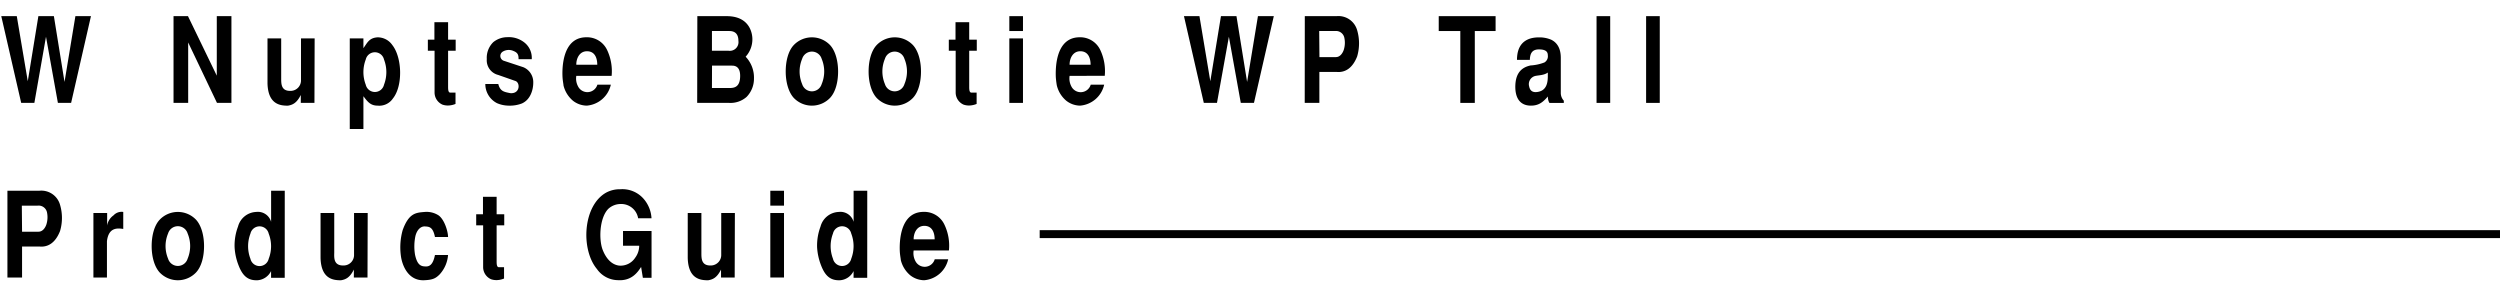
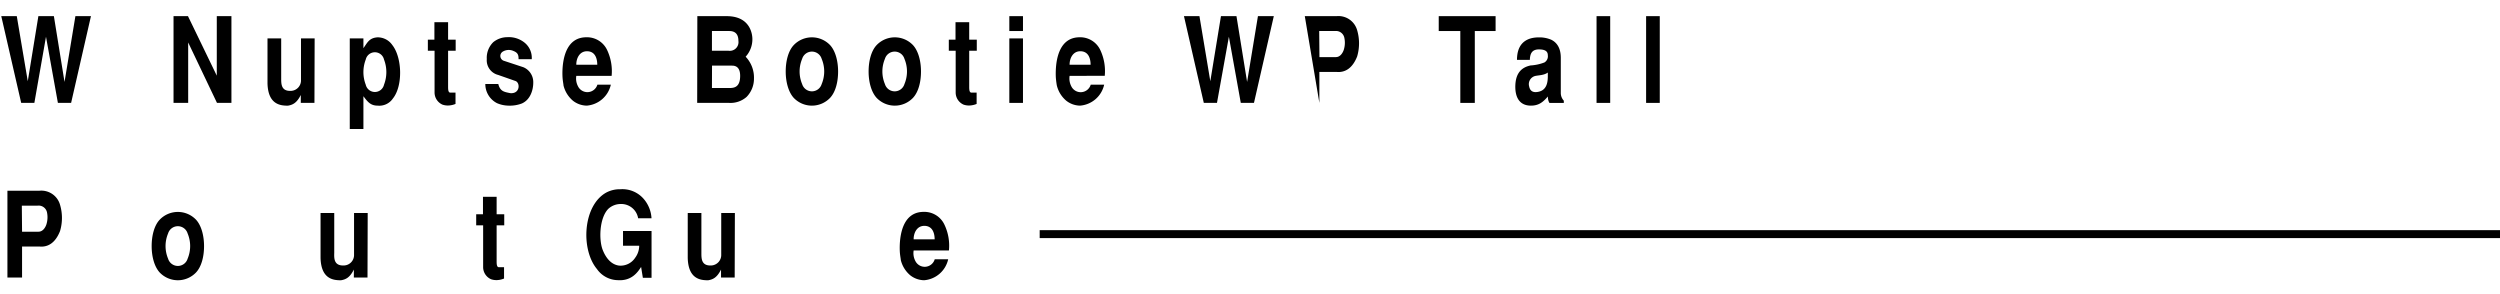
<svg xmlns="http://www.w3.org/2000/svg" viewBox="0 0 630 74">
  <defs>
    <style>.cls-1{fill:none;}</style>
  </defs>
  <title>アセット 13</title>
  <g id="レイヤー_2" data-name="レイヤー 2">
    <g id="contents">
      <rect class="cls-1" width="630" height="74" />
      <path d="M4.23,4.07,7,20.47,9.67,4.07h3.91l2.68,16.58L19,4.07h3.92l-5,21.86H14.59l-3-16.67L8.66,25.93H5.34L.32,4.07Z" />
      <path d="M47.37,4.07l7.26,15v-15h3.69V25.93H54.68L47.42,10.7V25.93H43.73V4.07Z" />
      <path d="M79.24,25.93H75.8v-2h0c-1,2-2,2.49-3.25,2.7-1.89,0-5-.27-5.14-5.64V9.68h3.45V19.75c0,1.44,0,3.27,2.48,3.15a2.63,2.63,0,0,0,2.51-2.73V9.68h3.44Z" />
      <path d="M91.58,9.68v2.46c1-1.38,1.43-2.58,3.54-2.73a4.47,4.47,0,0,1,3.74,1.94c2.49,3.15,2.71,10.29.15,13.47a4.14,4.14,0,0,1-3.84,1.8c-1.82,0-2.55-1-3.59-2.37V32.5H88.14V9.68ZM92.17,15a8.84,8.84,0,0,0,0,6.35,2.36,2.36,0,0,0,4.6,0,8.84,8.84,0,0,0,0-6.35,2.36,2.36,0,0,0-4.6,0Z" />
      <path d="M109.47,10V5.6h3.45V10h1.91v2.78h-1.91v9.15c0,.81.09,1.41.56,1.41l1.31,0v2.85a5.23,5.23,0,0,1-1.65.39,4.23,4.23,0,0,1-1.63-.21,3.34,3.34,0,0,1-2-3V12.79h-1.69V10Z" />
      <path d="M125.57,21.16c.47,1.89,1.5,2,3,2.31,2.54.24,2.59-2.73,1.24-3.09l-4.28-1.5a3.8,3.8,0,0,1-2.86-4,5.51,5.51,0,0,1,1.63-4.25,5.62,5.62,0,0,1,3.51-1.26A6.32,6.32,0,0,1,132,10.6a4.92,4.92,0,0,1,2,4.32h-3.32c0-1-.12-1.61-1.28-2.07a2.89,2.89,0,0,0-2.78.21,1.28,1.28,0,0,0,.27,2.23l5,1.65a4.07,4.07,0,0,1,2.49,3.92c0,1.62-.62,4.23-2.88,5.22a8.52,8.52,0,0,1-3.35.54,7.62,7.62,0,0,1-2.92-.63,5.41,5.41,0,0,1-2.93-4.83Z" />
      <path d="M145.23,19.12a4.13,4.13,0,0,0,.42,2.61,2.63,2.63,0,0,0,4.89-.39h3.39a6.77,6.77,0,0,1-6.07,5.28,5.78,5.78,0,0,1-3.47-1.23A7.29,7.29,0,0,1,142,21.52c0-.27-.17-1-.24-2a19.24,19.24,0,0,1,.12-3.48c.86-6.35,4.48-6.65,6-6.65A5.59,5.59,0,0,1,153,12.62a12.45,12.45,0,0,1,1.13,6.5Zm5.28-2.81c0-1.23-.34-3.27-2.41-3.39s-2.9,1.85-2.87,3.39Z" />
      <path d="M175.73,4.07h7.4c6.12,0,6.47,4.83,6.47,5.73a6.5,6.5,0,0,1-1.7,4.49A7.62,7.62,0,0,1,190,19.81a6.54,6.54,0,0,1-1.87,4.62,6.13,6.13,0,0,1-4.35,1.5h-8.09Zm3.68,8.72h4.19a2.19,2.19,0,0,0,2.48-2.48c0-1.89-1-2.49-2.29-2.49h-4.38Zm0,9.39h4.33c1.11,0,2.78-.06,2.78-3.06,0-2.45-1.4-2.58-2.09-2.58h-5Z" />
      <path d="M200,24.64c-1.32-1.47-2-4-2-6.62s.64-5.17,2-6.63a6.33,6.33,0,0,1,9.2,0c1.33,1.46,2,4,2,6.63s-.64,5.15-2,6.62a6.33,6.33,0,0,1-9.2,0Zm2.14-9.81a8.22,8.22,0,0,0,0,6.36,2.57,2.57,0,0,0,4.92,0,8.22,8.22,0,0,0,0-6.36,2.57,2.57,0,0,0-4.92,0Z" />
      <path d="M220.89,24.64c-1.33-1.47-2-4-2-6.62s.64-5.17,2-6.63a6.33,6.33,0,0,1,9.2,0c1.33,1.46,2,4,2,6.63s-.64,5.15-2,6.62a6.33,6.33,0,0,1-9.2,0ZM223,14.83a8.22,8.22,0,0,0,0,6.36,2.57,2.57,0,0,0,4.92,0,8.22,8.22,0,0,0,0-6.36,2.57,2.57,0,0,0-4.92,0Z" />
      <path d="M240.79,10V5.6h3.45V10h1.91v2.78h-1.91v9.15c0,.81.09,1.41.56,1.41l1.31,0v2.85a5.23,5.23,0,0,1-1.65.39,4.23,4.23,0,0,1-1.63-.21,3.34,3.34,0,0,1-2-3V12.79H239.1V10Z" />
      <path d="M254.35,4.07h3.44V7.82h-3.44Zm0,5.61h3.44V25.93h-3.44Z" />
      <path d="M269.54,19.12a4.27,4.27,0,0,0,.42,2.61,2.63,2.63,0,0,0,4.9-.39h3.39a6.77,6.77,0,0,1-6.08,5.28,5.75,5.75,0,0,1-3.46-1.23,7.23,7.23,0,0,1-2.39-3.87c-.05-.27-.17-1-.25-2a20.3,20.3,0,0,1,.13-3.48c.86-6.35,4.47-6.65,6-6.65a5.59,5.59,0,0,1,5.07,3.21,12.45,12.45,0,0,1,1.13,6.5Zm5.29-2.81c0-1.23-.34-3.27-2.41-3.39s-2.9,1.85-2.88,3.39Z" />
      <path d="M302.26,4.07,305,20.47l2.68-16.4h3.91l2.68,16.58L317,4.07H321l-5,21.86h-3.32l-3-16.67-3,16.67h-3.32l-5-21.86Z" />
-       <path d="M328.81,4.07h8A4.89,4.89,0,0,1,342,7.61a11.7,11.7,0,0,1,0,6.62c-1.16,2.94-3,4.08-5.12,3.9h-4.4v7.8h-3.69Zm3.69,10.32h4.13c1.16,0,1.77-1.14,2-1.83a5.92,5.92,0,0,0,.14-3.06,2.14,2.14,0,0,0-2.33-1.68h-4Z" />
+       <path d="M328.81,4.07h8A4.89,4.89,0,0,1,342,7.61a11.7,11.7,0,0,1,0,6.62c-1.16,2.94-3,4.08-5.12,3.9h-4.4v7.8Zm3.69,10.32h4.13c1.16,0,1.77-1.14,2-1.83a5.92,5.92,0,0,0,.14-3.06,2.14,2.14,0,0,0-2.33-1.68h-4Z" />
      <path d="M376.89,4.07V7.82h-5.24V25.93H368V7.82h-5.44V4.07Z" />
      <path d="M390.44,25.93a3.18,3.18,0,0,1-.37-1.62c-1.2,1.38-2.26,2.31-4.28,2.31-2.7,0-4-1.86-3.93-5,.07-2.28.81-4.5,3.86-5.13a11.55,11.55,0,0,0,3.47-.75,1.8,1.8,0,0,0,.86-1.82c0-1-.69-1.47-2.26-1.47-2,0-2.22,1.47-2.27,2.64h-3.24c0-5.19,3.69-5.67,5.51-5.67a7.55,7.55,0,0,1,3.14.6c1.33.66,2.39,2,2.39,4.55v8.88a2.85,2.85,0,0,0,.76,1.92v.57Zm-.39-7.65c-1,.72-2.31.66-3.2.87a2.12,2.12,0,0,0-1.5,2.64c.2,1,.81,1.65,2.29,1.35,2-.39,2.41-2.13,2.41-3.93Z" />
      <path d="M405.77,4.07V25.93h-3.44V4.07Z" />
      <path d="M418.26,4.07V25.93h-3.44V4.07Z" />
      <path d="M1.87,48.07h8a4.89,4.89,0,0,1,5.26,3.54,11.61,11.61,0,0,1,0,6.62c-1.16,2.94-3,4.08-5.12,3.9H5.56v7.8H1.87ZM5.56,58.39H9.69c1.16,0,1.77-1.14,2-1.83a6,6,0,0,0,.15-3.06,2.15,2.15,0,0,0-2.34-1.68h-4Z" />
-       <path d="M23.54,53.68H27v3.15H27a3.9,3.9,0,0,1,1.6-2.55,2.76,2.76,0,0,1,2.46-.87v4.28c-1.47-.21-3.69-.44-4.11,3.1v9.14H23.54Z" />
      <path d="M40.22,68.64c-1.33-1.47-2-4-2-6.62s.64-5.17,2-6.63a6.33,6.33,0,0,1,9.2,0c1.33,1.46,2,4,2,6.63s-.64,5.15-2,6.62a6.33,6.33,0,0,1-9.2,0Zm2.14-9.81a8.22,8.22,0,0,0,0,6.36,2.57,2.57,0,0,0,4.92,0,8.22,8.22,0,0,0,0-6.36,2.57,2.57,0,0,0-4.92,0Z" />
-       <path d="M71.75,70H68.31V68.31h0a4.12,4.12,0,0,1-3.37,2.31c-2.41.12-3.79-1.05-4.82-3.75a14.55,14.55,0,0,1-1-4.53,13.44,13.44,0,0,1,.86-5.24,4.94,4.94,0,0,1,4.57-3.69,3.47,3.47,0,0,1,3.77,2.49h0V48.07h3.44ZM63.11,58.87a8.84,8.84,0,0,0,0,6.35,2.36,2.36,0,0,0,4.6,0,8.7,8.7,0,0,0,0-6.35,2.36,2.36,0,0,0-4.6,0Z" />
      <path d="M92.61,69.93H89.17v-2h0c-1,2-2,2.49-3.25,2.7-1.89,0-5-.27-5.14-5.64V53.68h3.45V63.75c-.05,1.44-.05,3.27,2.48,3.15a2.63,2.63,0,0,0,2.51-2.73V53.68h3.44Z" />
-       <path d="M109.61,59.73c-.51-2.57-1.47-2.61-2.53-2.67s-2,.85-2.39,2.4a12.76,12.76,0,0,0-.1,4.74c.55,2.55,1.46,2.91,2.54,2.94.86.06,1.94-.12,2.48-2.88h3.3a8.17,8.17,0,0,1-2.12,4.89c-1,1-1.74,1.38-3.91,1.47-4.15.18-5.63-4-5.88-6.33a16,16,0,0,1,.47-6.29c1.57-4.35,3.37-4.41,5.58-4.59a5.55,5.55,0,0,1,3.52.9c1.5,1.14,2.34,4.11,2.34,5.42Z" />
      <path d="M121.71,54V49.6h3.44V54h1.92v2.78h-1.92v9.15c0,.81.1,1.41.57,1.41l1.3,0v2.85a5.11,5.11,0,0,1-1.65.39,4.21,4.21,0,0,1-1.62-.21,3.34,3.34,0,0,1-2-3V56.79H120V54Z" />
      <path d="M157,58.21h7.19V70H162l-.44-2.73c-.86,1.32-2.36,3.57-5.9,3.33a6.54,6.54,0,0,1-5.22-2.79c-4.15-4.95-3.59-16.13,2.44-19.34a7.26,7.26,0,0,1,3.42-.78,7.1,7.1,0,0,1,5.88,2.4,8.12,8.12,0,0,1,2,4.92h-3.37a4.3,4.3,0,0,0-4.38-3.6,4.61,4.61,0,0,0-3.15,1.23C151,55,150.9,60.54,151.89,63c.71,1.8,2,3.66,4.11,3.93a4.4,4.4,0,0,0,4.08-2,5.08,5.08,0,0,0,1-3H157Z" />
      <path d="M185.14,69.93H181.7v-2h0c-1,2-2,2.49-3.25,2.7-1.89,0-5-.27-5.14-5.64V53.68h3.44V63.75c0,1.44,0,3.27,2.49,3.15a2.64,2.64,0,0,0,2.51-2.73V53.68h3.44Z" />
-       <path d="M194.12,48.07h3.45v3.75h-3.45Zm0,5.61h3.45V69.93h-3.45Z" />
-       <path d="M218.54,70H215.1V68.31h0a4.12,4.12,0,0,1-3.37,2.31c-2.41.12-3.79-1.05-4.82-3.75a14.83,14.83,0,0,1-1-4.53,13.63,13.63,0,0,1,.86-5.24,4.94,4.94,0,0,1,4.58-3.69,3.46,3.46,0,0,1,3.76,2.49h0V48.07h3.44Zm-8.63-11.15a8.84,8.84,0,0,0,0,6.35,2.36,2.36,0,0,0,4.6,0,8.84,8.84,0,0,0,0-6.35,2.36,2.36,0,0,0-4.6,0Z" />
      <path d="M230.24,63.12a4.19,4.19,0,0,0,.41,2.61,2.63,2.63,0,0,0,4.9-.39h3.39a6.76,6.76,0,0,1-6.07,5.28,5.8,5.8,0,0,1-3.47-1.23A7.29,7.29,0,0,1,227,65.52c0-.27-.17-1-.24-2a19.24,19.24,0,0,1,.12-3.48c.86-6.35,4.48-6.65,6-6.65A5.59,5.59,0,0,1,238,56.62a12.25,12.25,0,0,1,1.13,6.5Zm5.29-2.81c0-1.23-.35-3.27-2.42-3.39s-2.9,1.85-2.87,3.39Z" />
      <rect x="262" y="58" width="368" height="2" />
    </g>
  </g>
</svg>